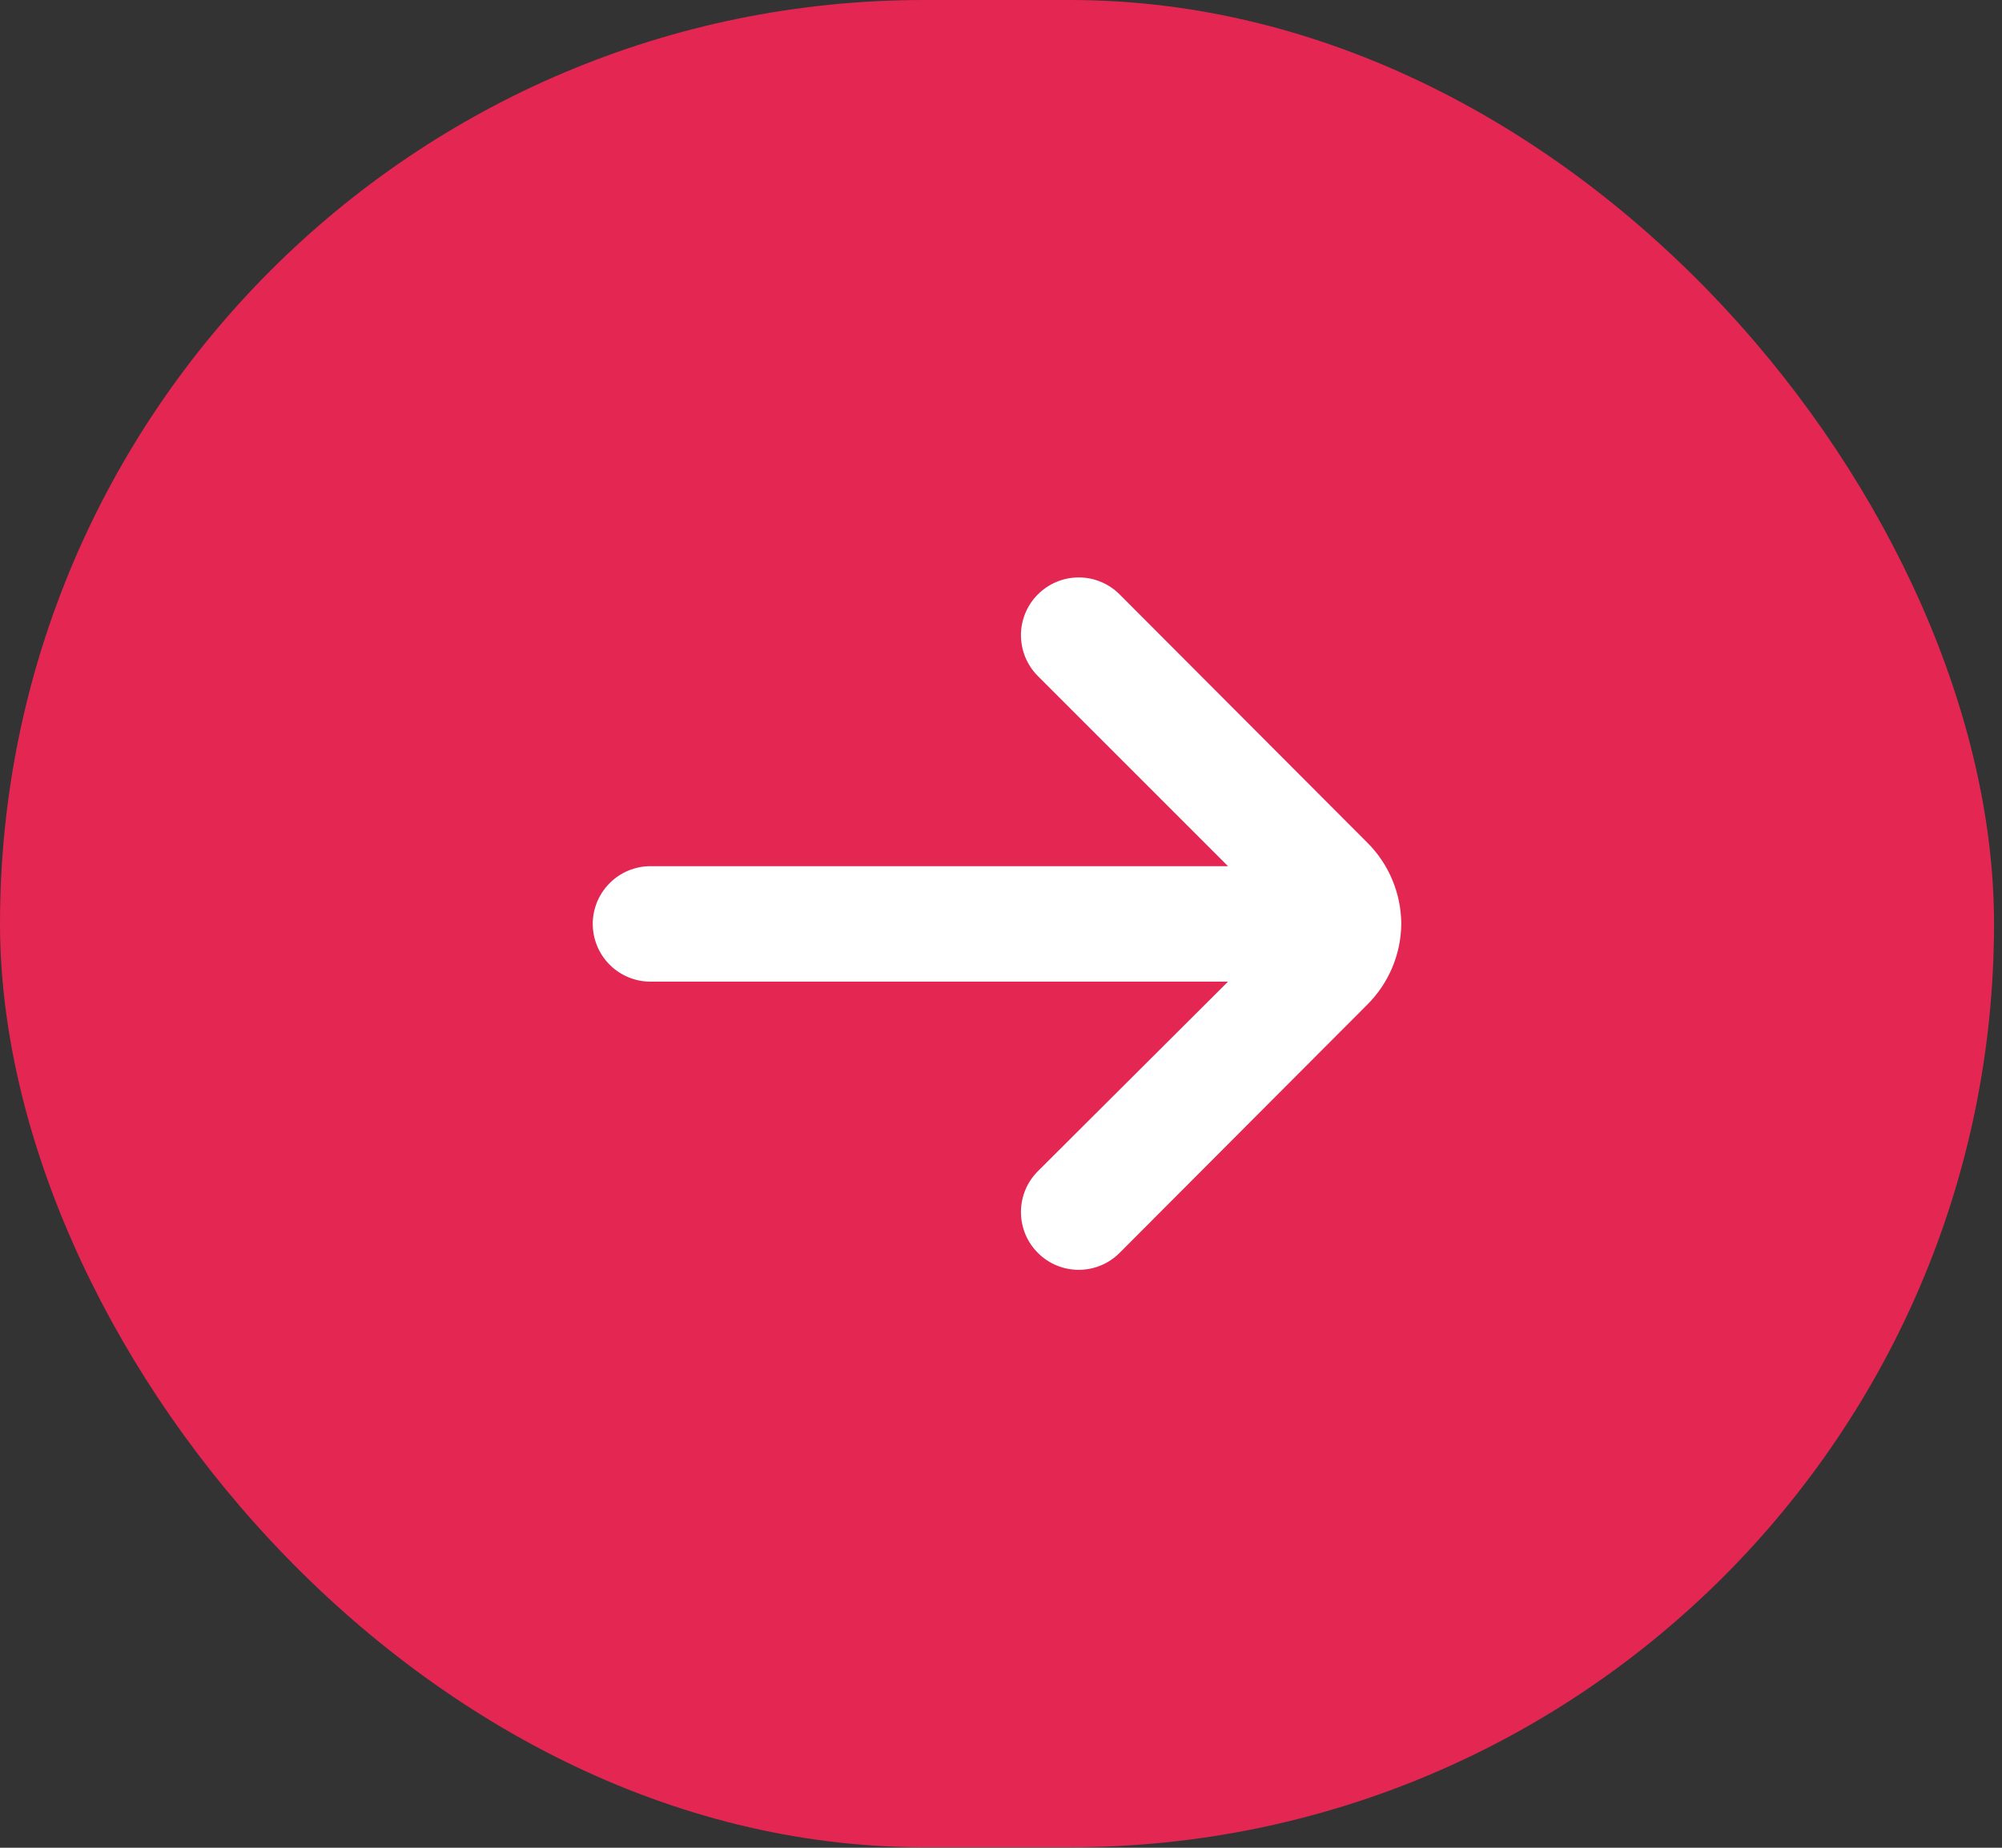
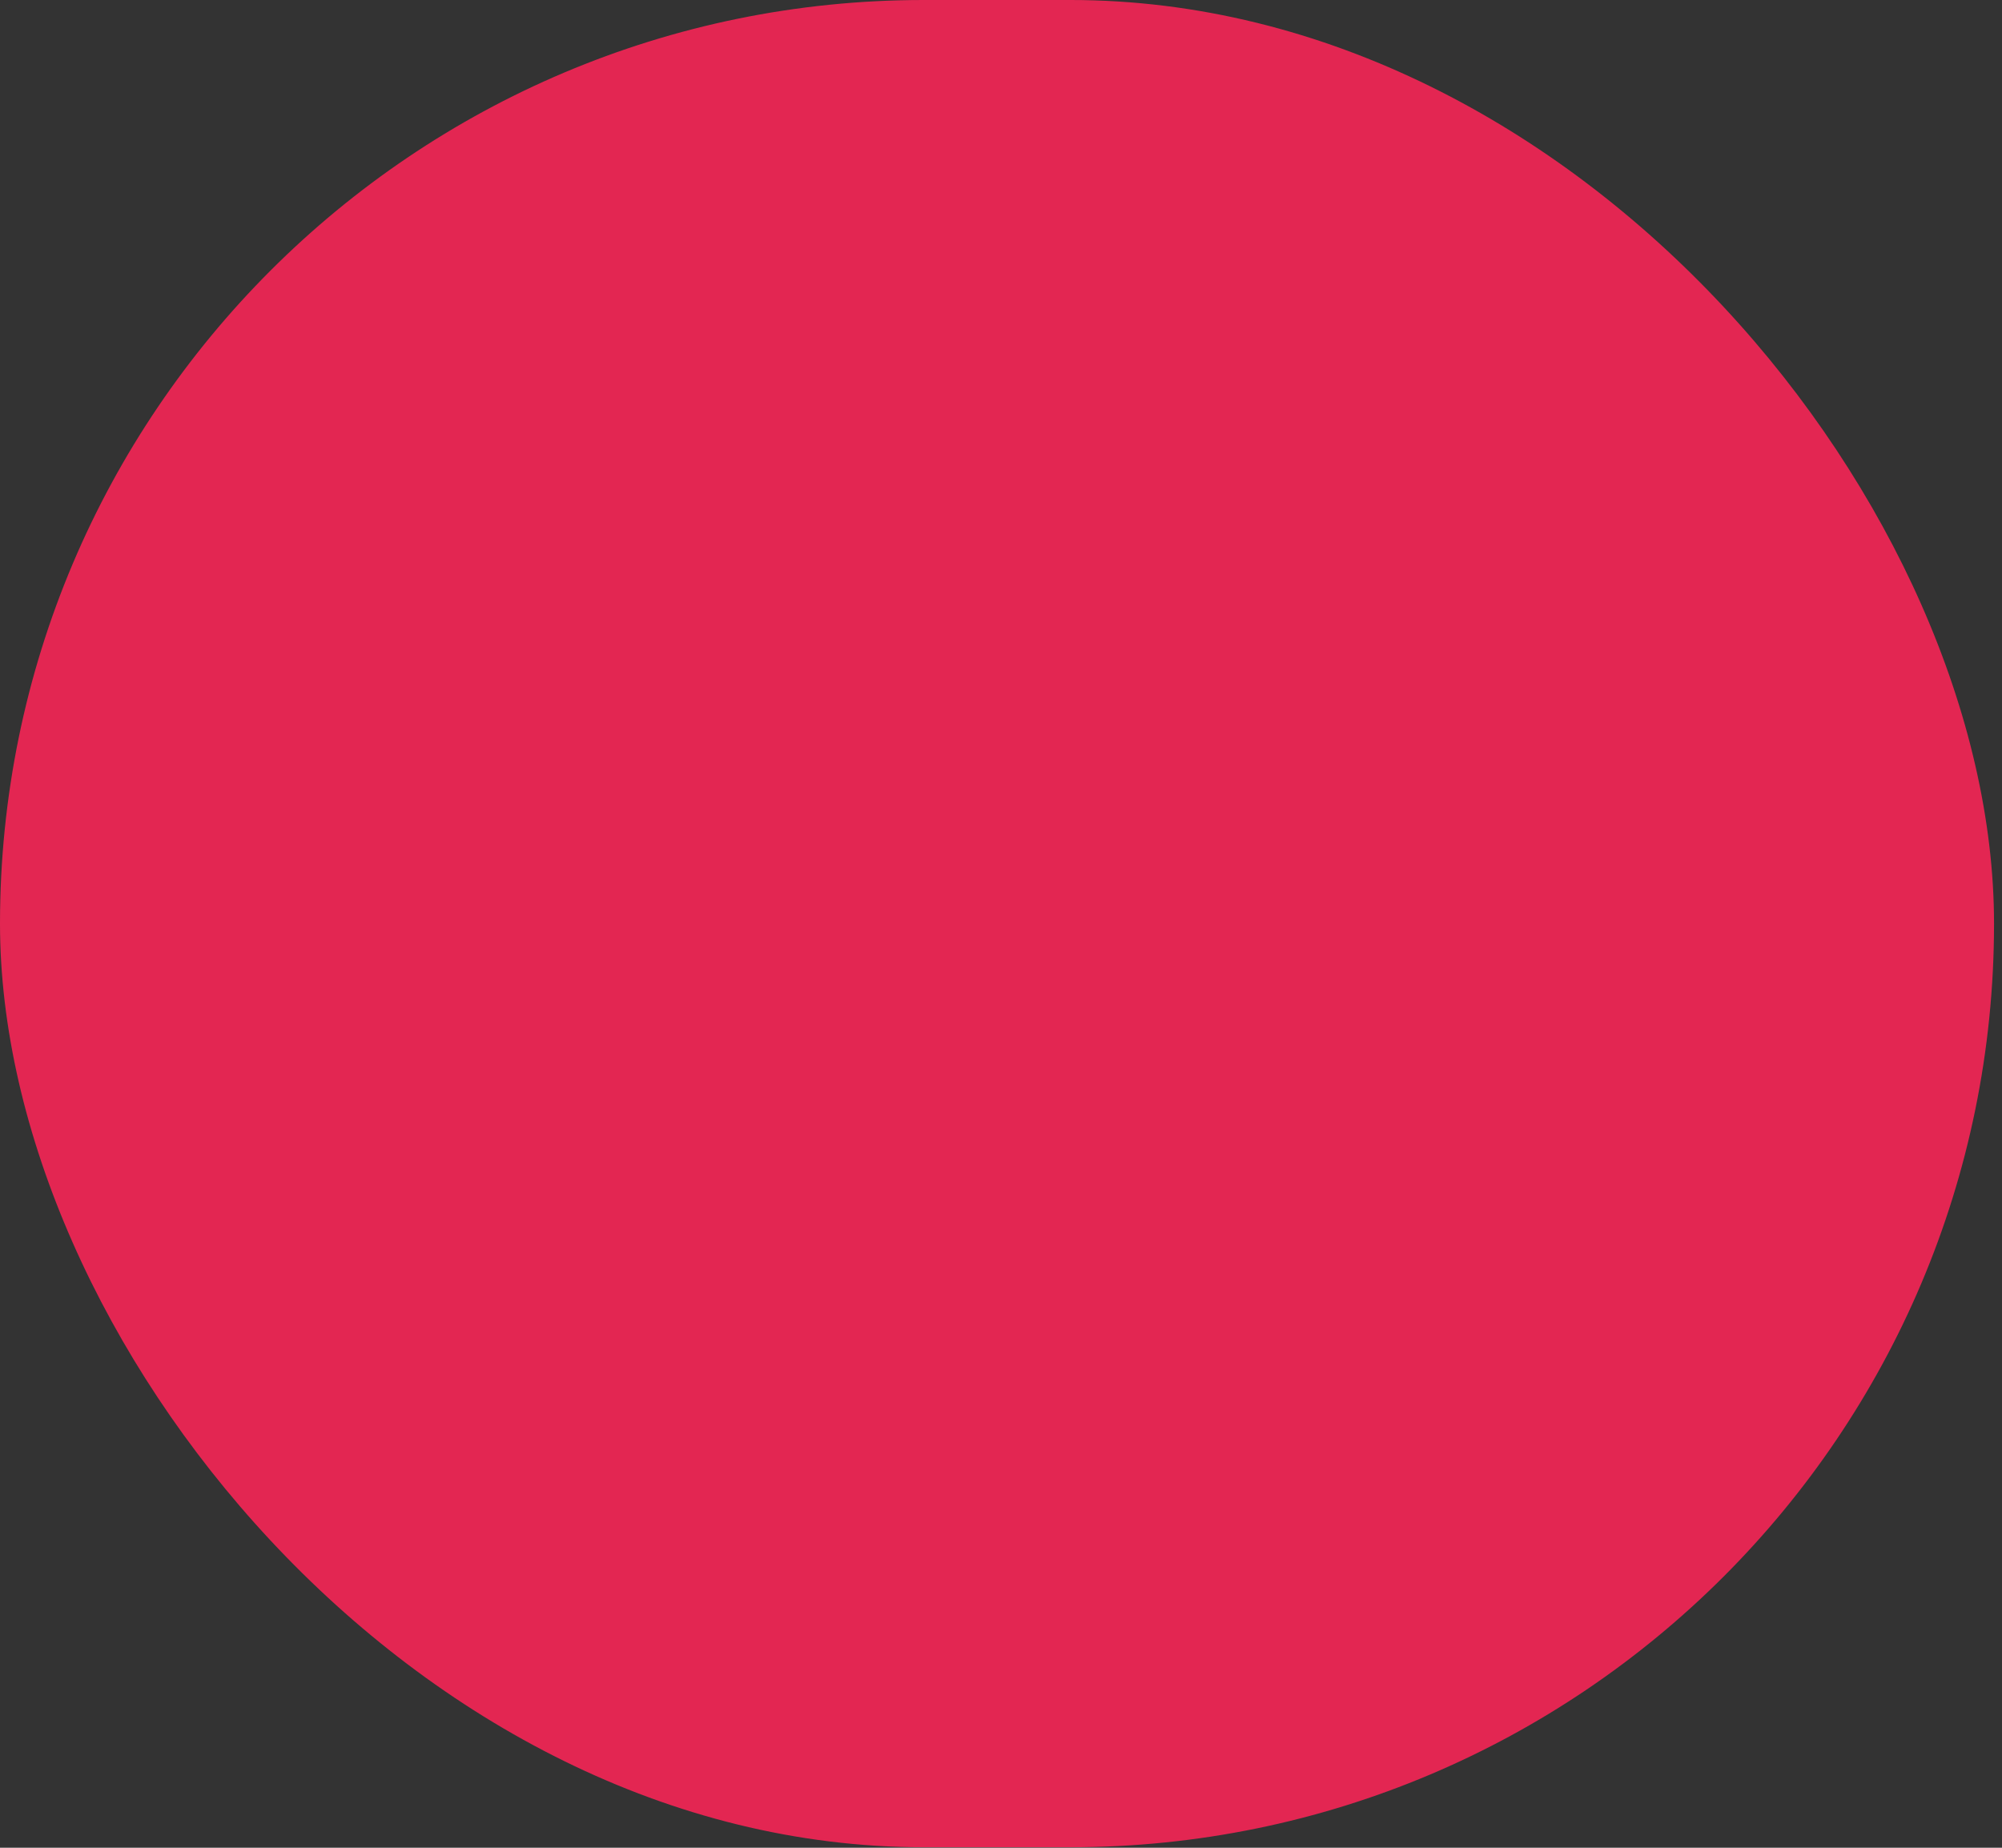
<svg xmlns="http://www.w3.org/2000/svg" width="52" height="48" viewBox="0 0 52 48" fill="none">
  <rect x="0" y="0" width="52" height="48" fill="#333333" stroke="none" />
  <rect x="51.793" y="47.987" width="51.793" height="47.987" rx="23.994" transform="rotate(-180 51.793 47.987)" fill="#E32652" />
-   <path d="M36.397 24.001C36.389 24.79 36.071 25.545 35.511 26.101L29.076 32.551C28.795 32.831 28.415 32.987 28.019 32.987C27.623 32.987 27.242 32.831 26.962 32.551C26.821 32.412 26.709 32.246 26.633 32.063C26.557 31.88 26.518 31.684 26.518 31.486C26.518 31.288 26.557 31.092 26.633 30.909C26.709 30.727 26.821 30.561 26.962 30.421L31.896 25.501L16.896 25.501C16.499 25.501 16.117 25.343 15.836 25.062C15.555 24.78 15.396 24.399 15.396 24.001C15.396 23.603 15.555 23.222 15.836 22.941C16.117 22.659 16.499 22.501 16.896 22.501L31.896 22.501L26.962 17.566C26.679 17.286 26.52 16.904 26.518 16.506C26.517 16.108 26.674 15.726 26.954 15.444C27.235 15.161 27.616 15.002 28.014 15C28.412 14.999 28.794 15.156 29.076 15.436L35.511 21.886C36.075 22.446 36.393 23.207 36.397 24.001Z" fill="white" />
</svg>